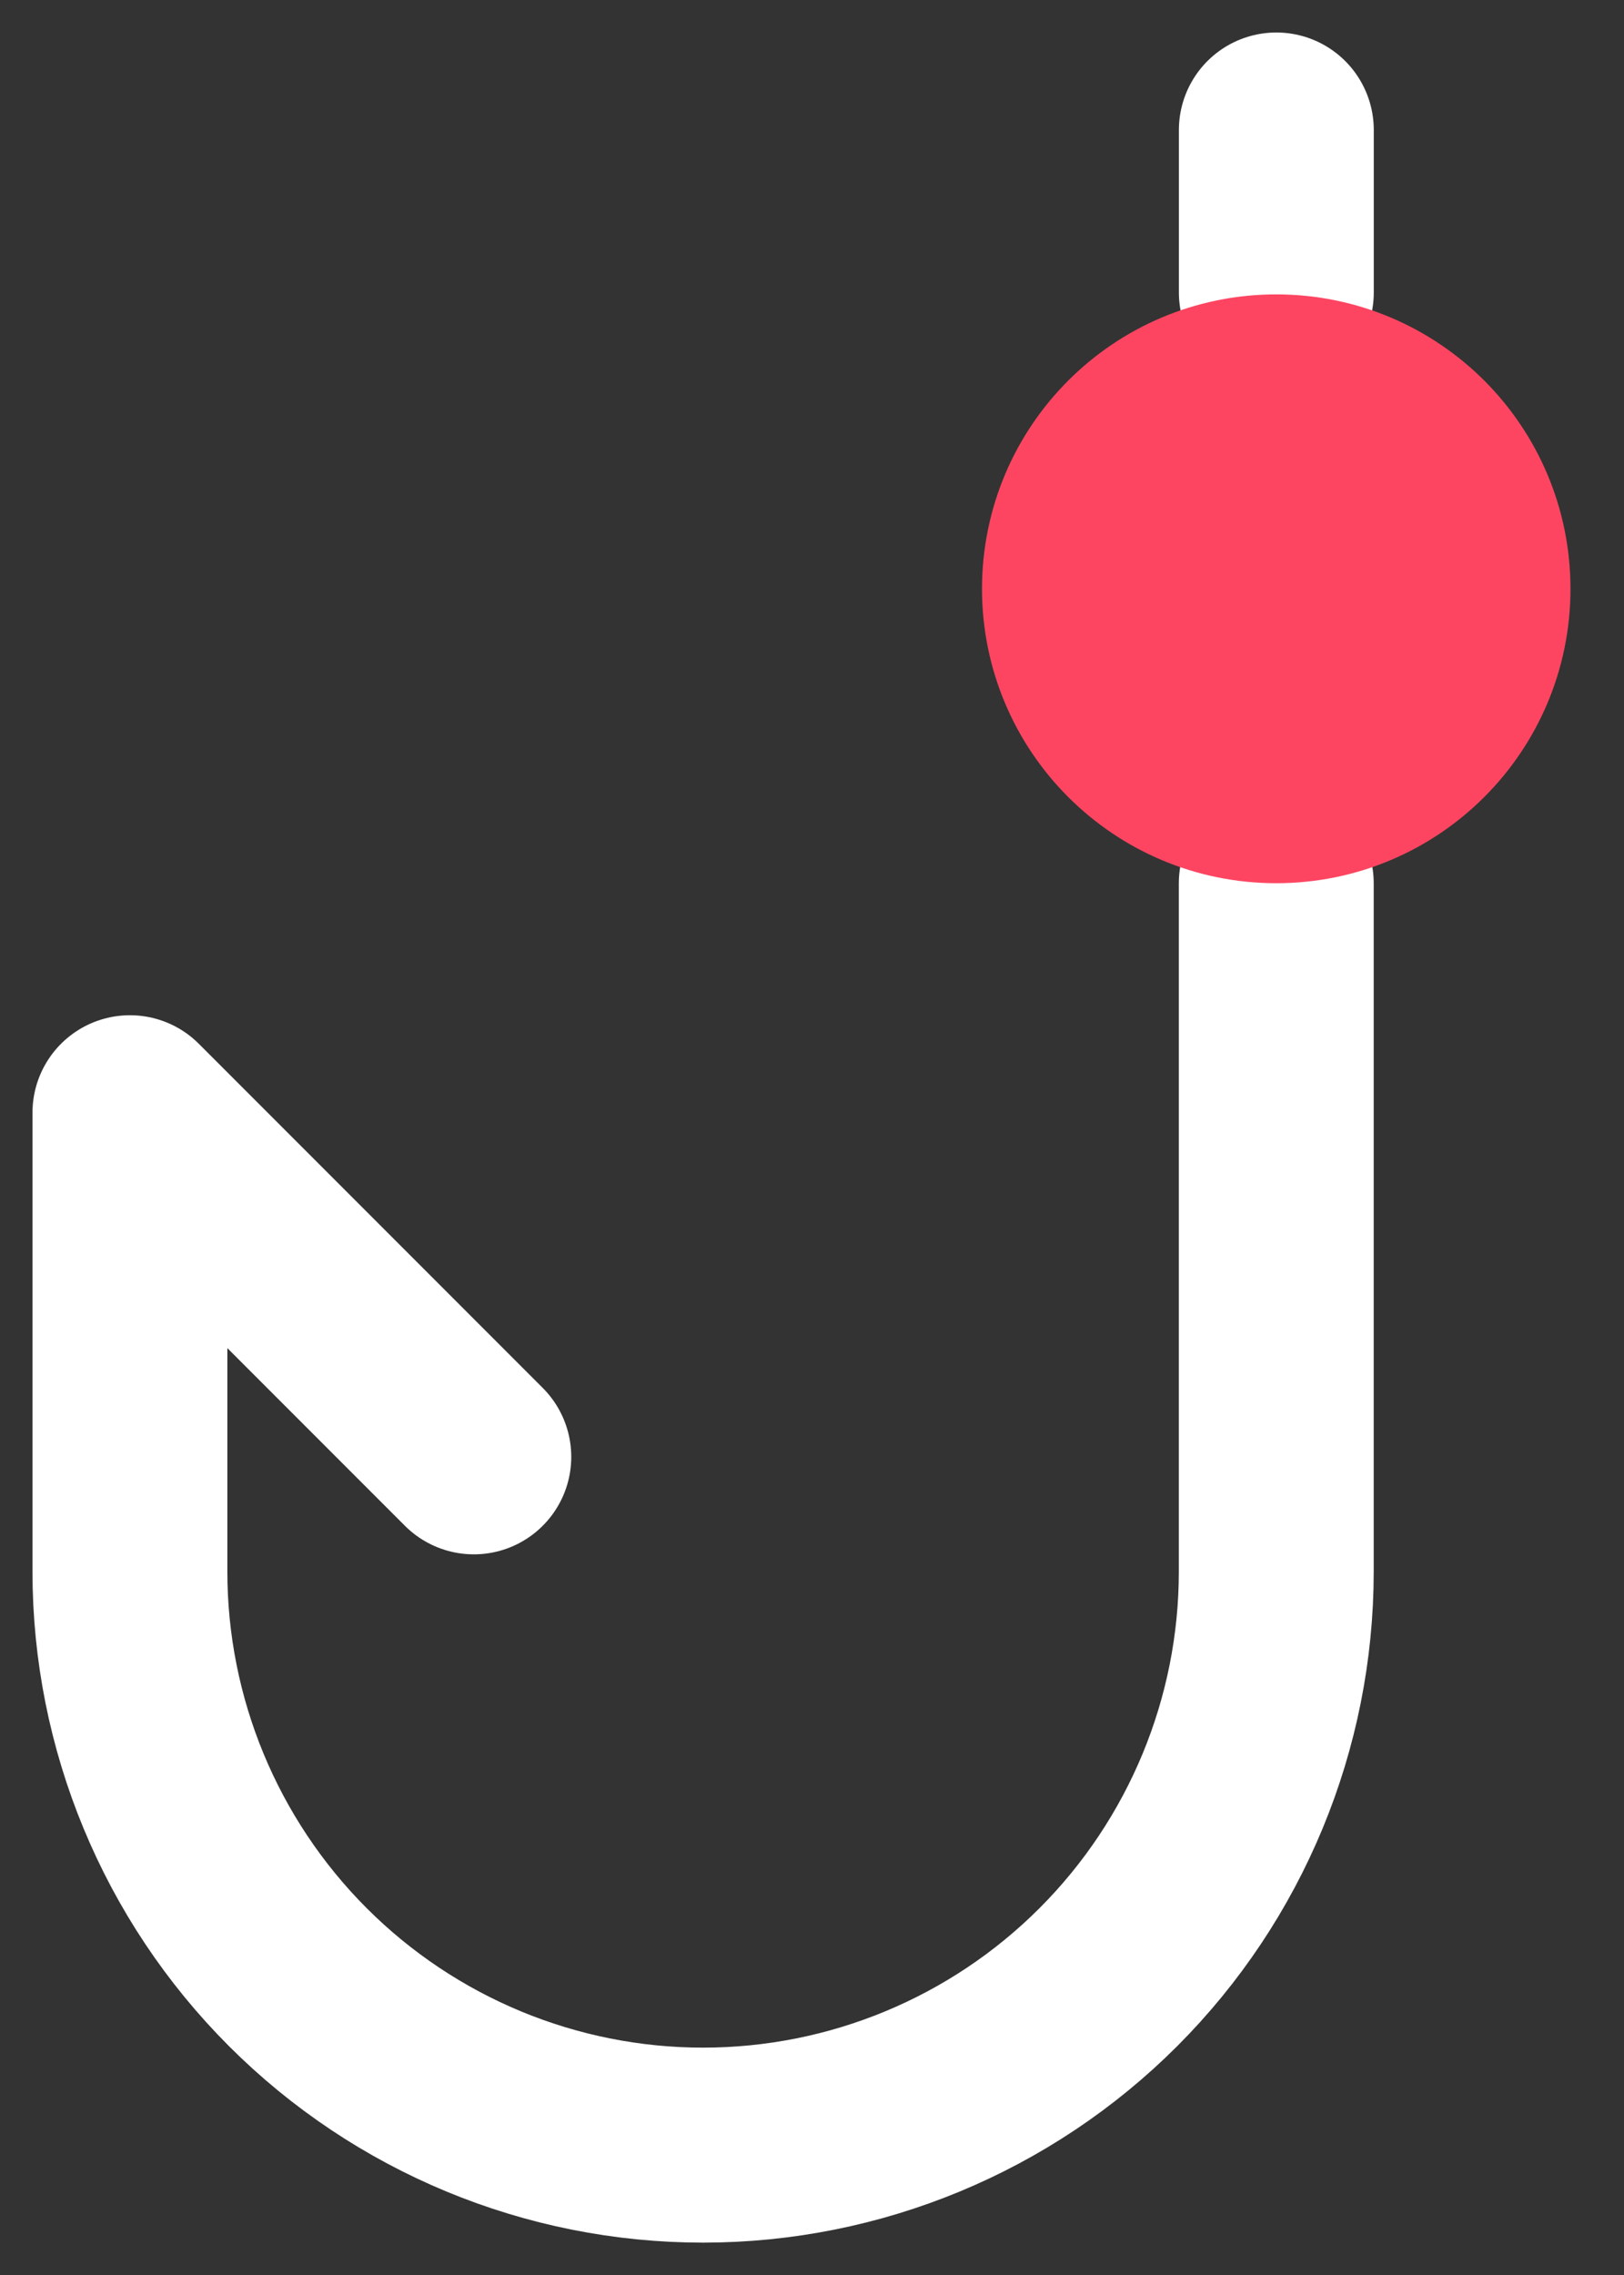
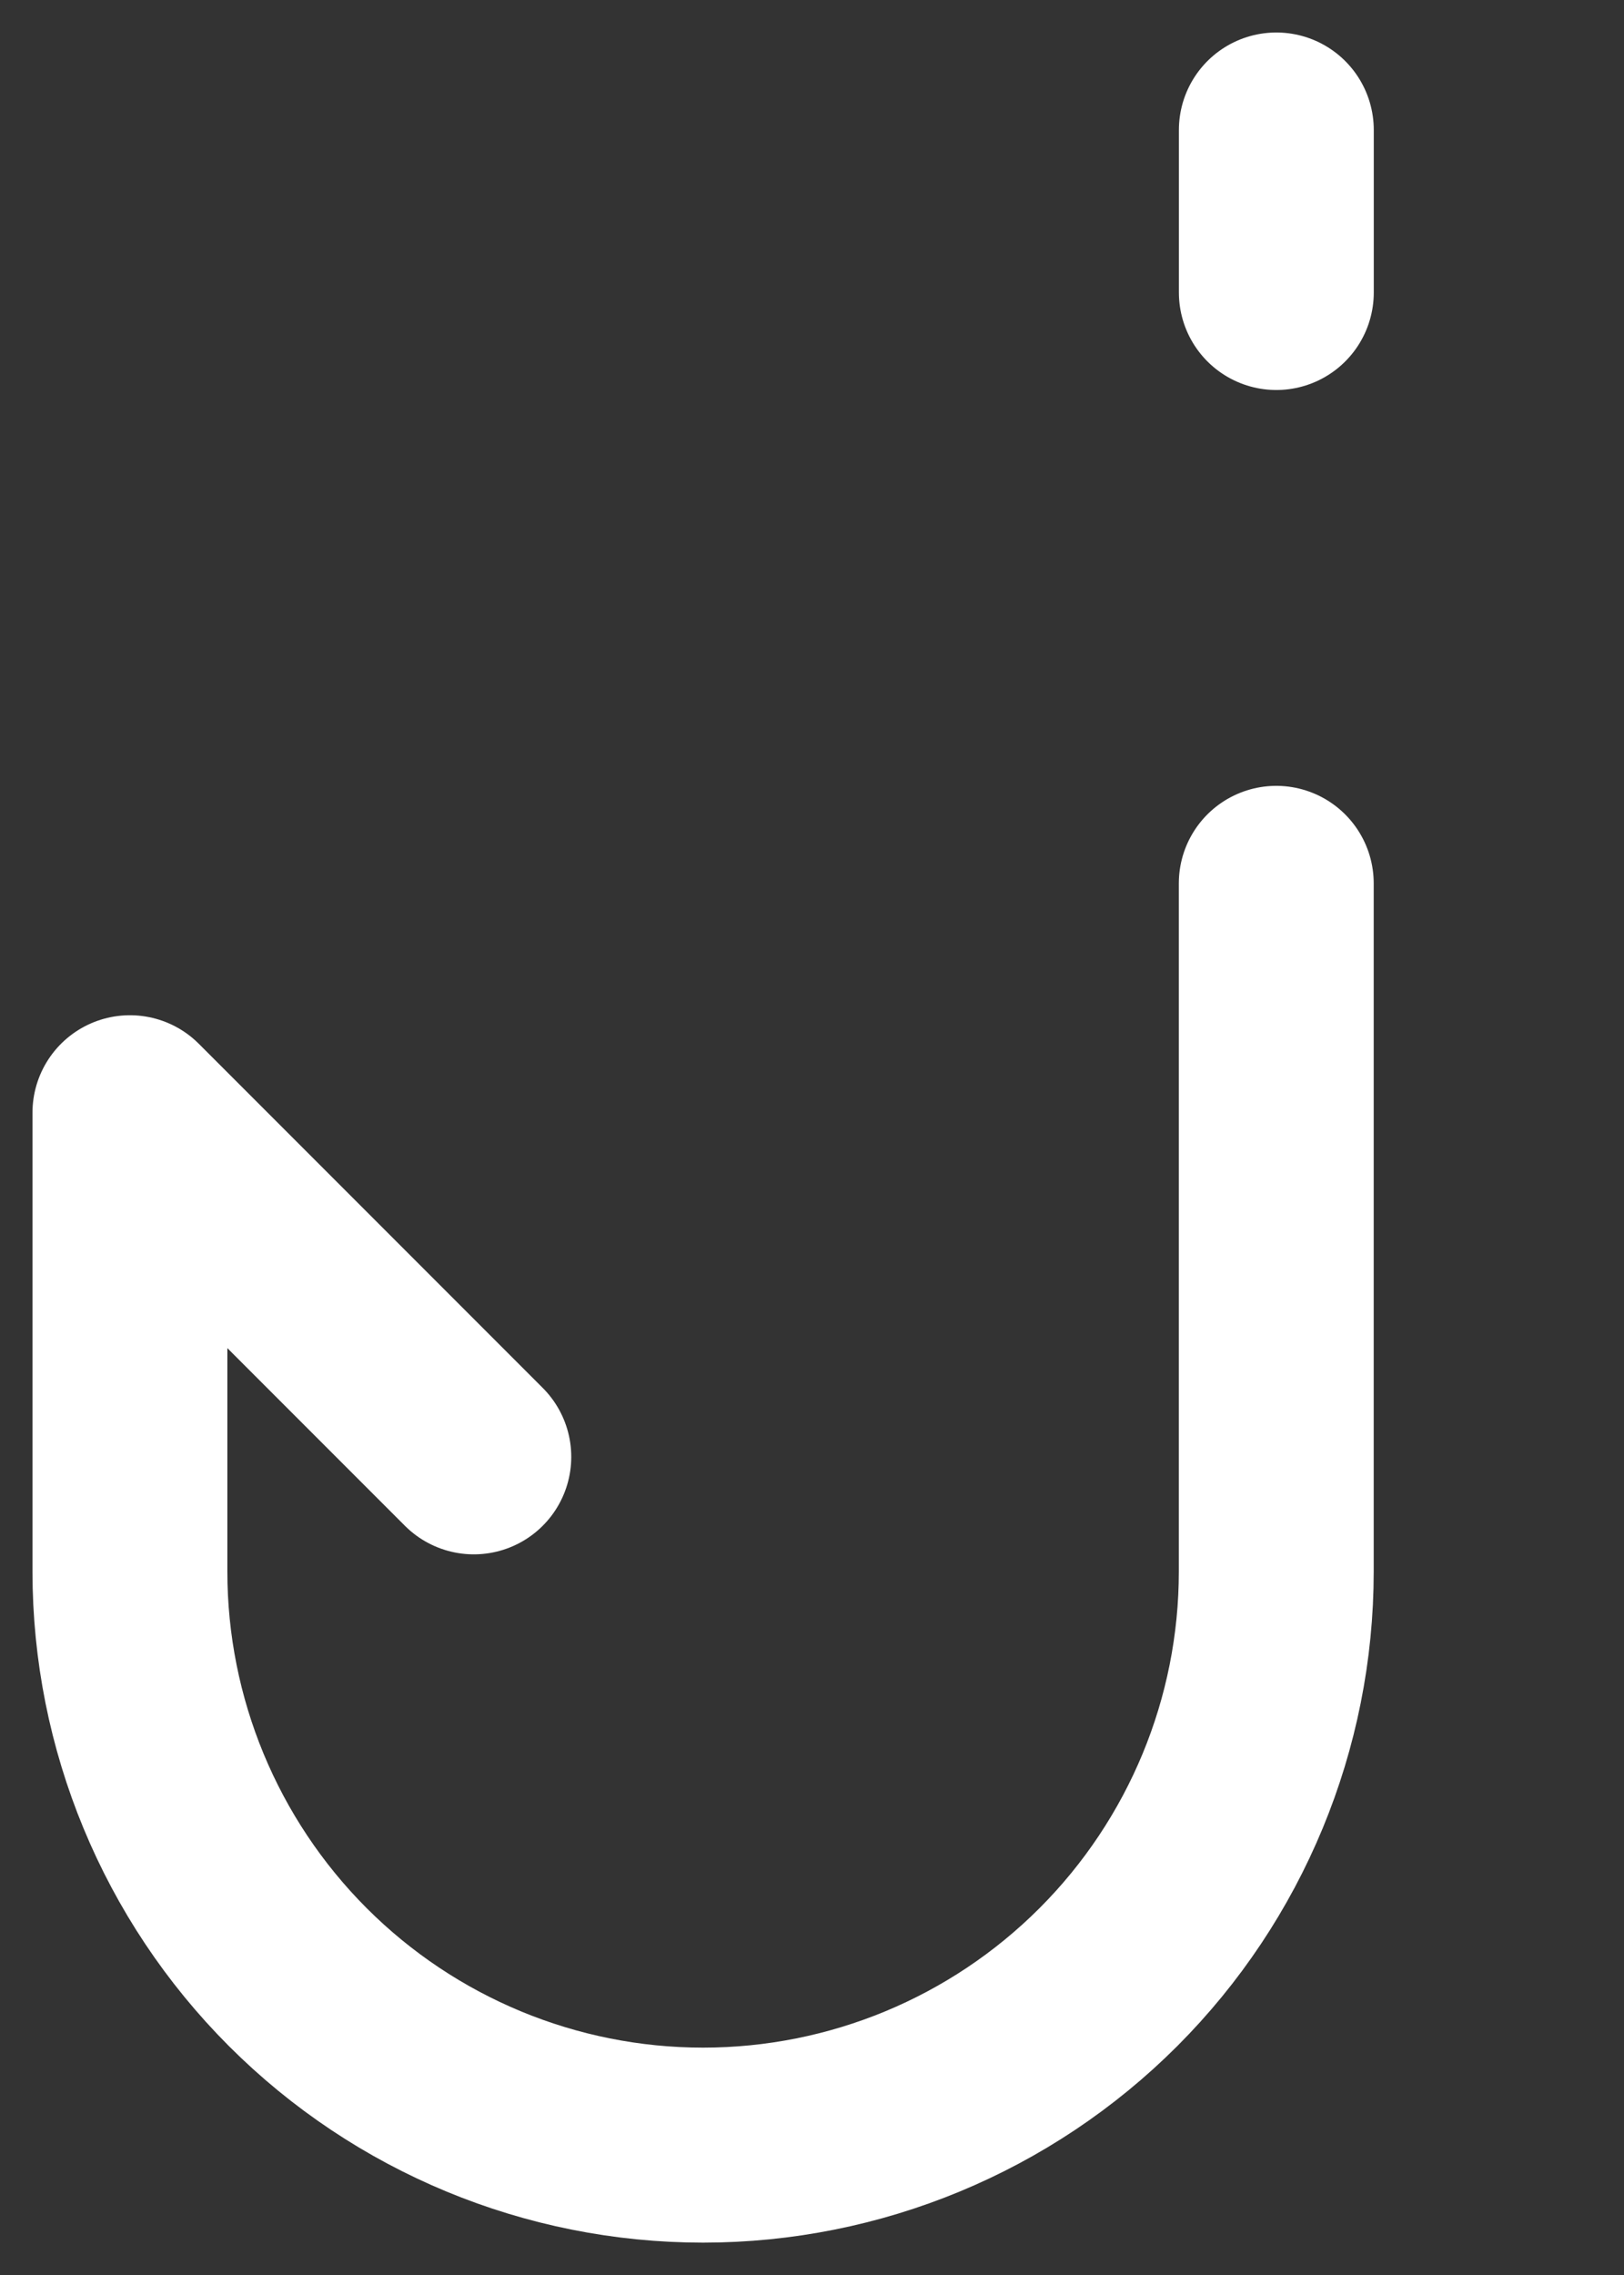
<svg xmlns="http://www.w3.org/2000/svg" width="25" height="35" viewBox="0 0 25 35" fill="none">
  <rect x="0" y="0" width="25" height="35" fill="#333333" stroke="none" />
  <path d="M19.648 4.5V2" stroke="white" stroke-width="3" stroke-linecap="round" stroke-linejoin="round" />
  <path d="M19.647 13.59V24.178C19.647 26.518 18.717 28.762 17.063 30.417C15.408 32.072 13.164 33.002 10.823 33.002C8.483 33.002 6.239 32.072 4.584 30.417C2.93 28.762 2 26.518 2 24.178V17.119L7.294 22.413" stroke="white" stroke-width="3" stroke-linecap="round" stroke-linejoin="round" />
-   <path d="M19.647 12.588C21.596 12.588 23.176 11.008 23.176 9.059C23.176 7.109 21.596 5.529 19.647 5.529C17.697 5.529 16.117 7.109 16.117 9.059C16.117 11.008 17.697 12.588 19.647 12.588Z" stroke="#FD4561" stroke-width="2" stroke-linecap="round" stroke-linejoin="round" />
-   <rect x="16.398" y="6.622" width="5.599" height="5.412" transform="rotate(-6.378 16.398 6.622)" fill="#FD4561" />
</svg>